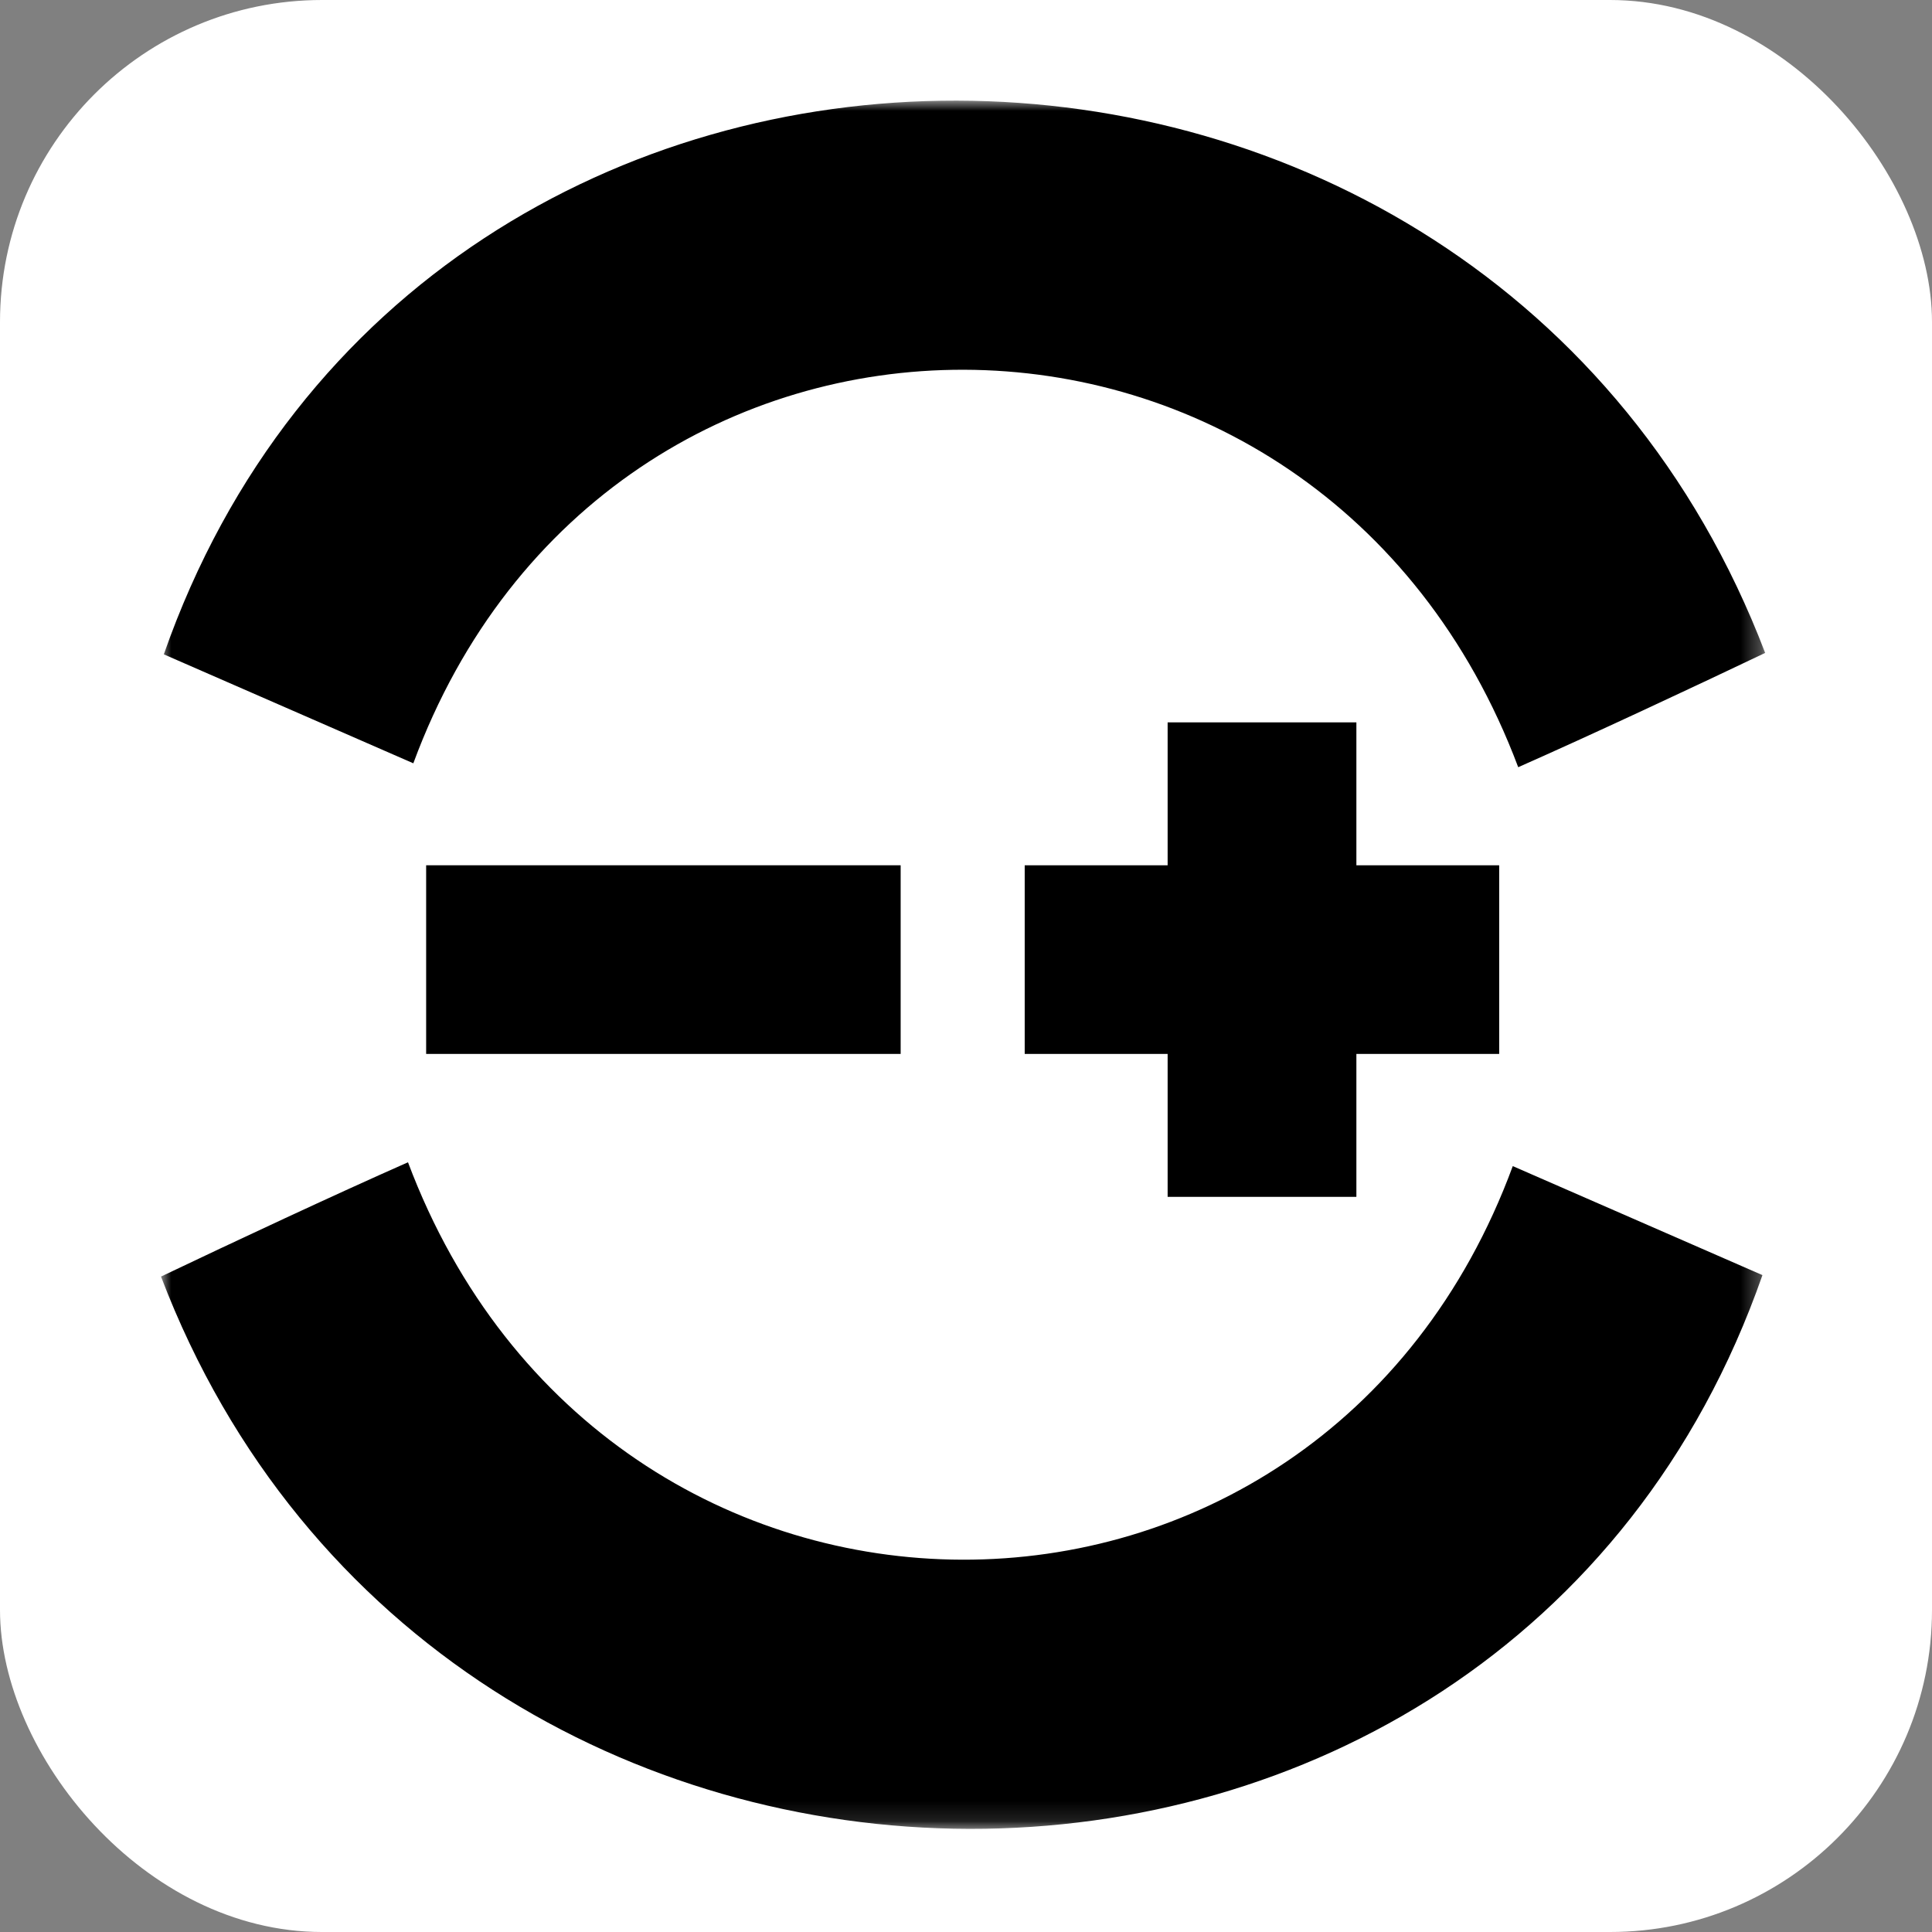
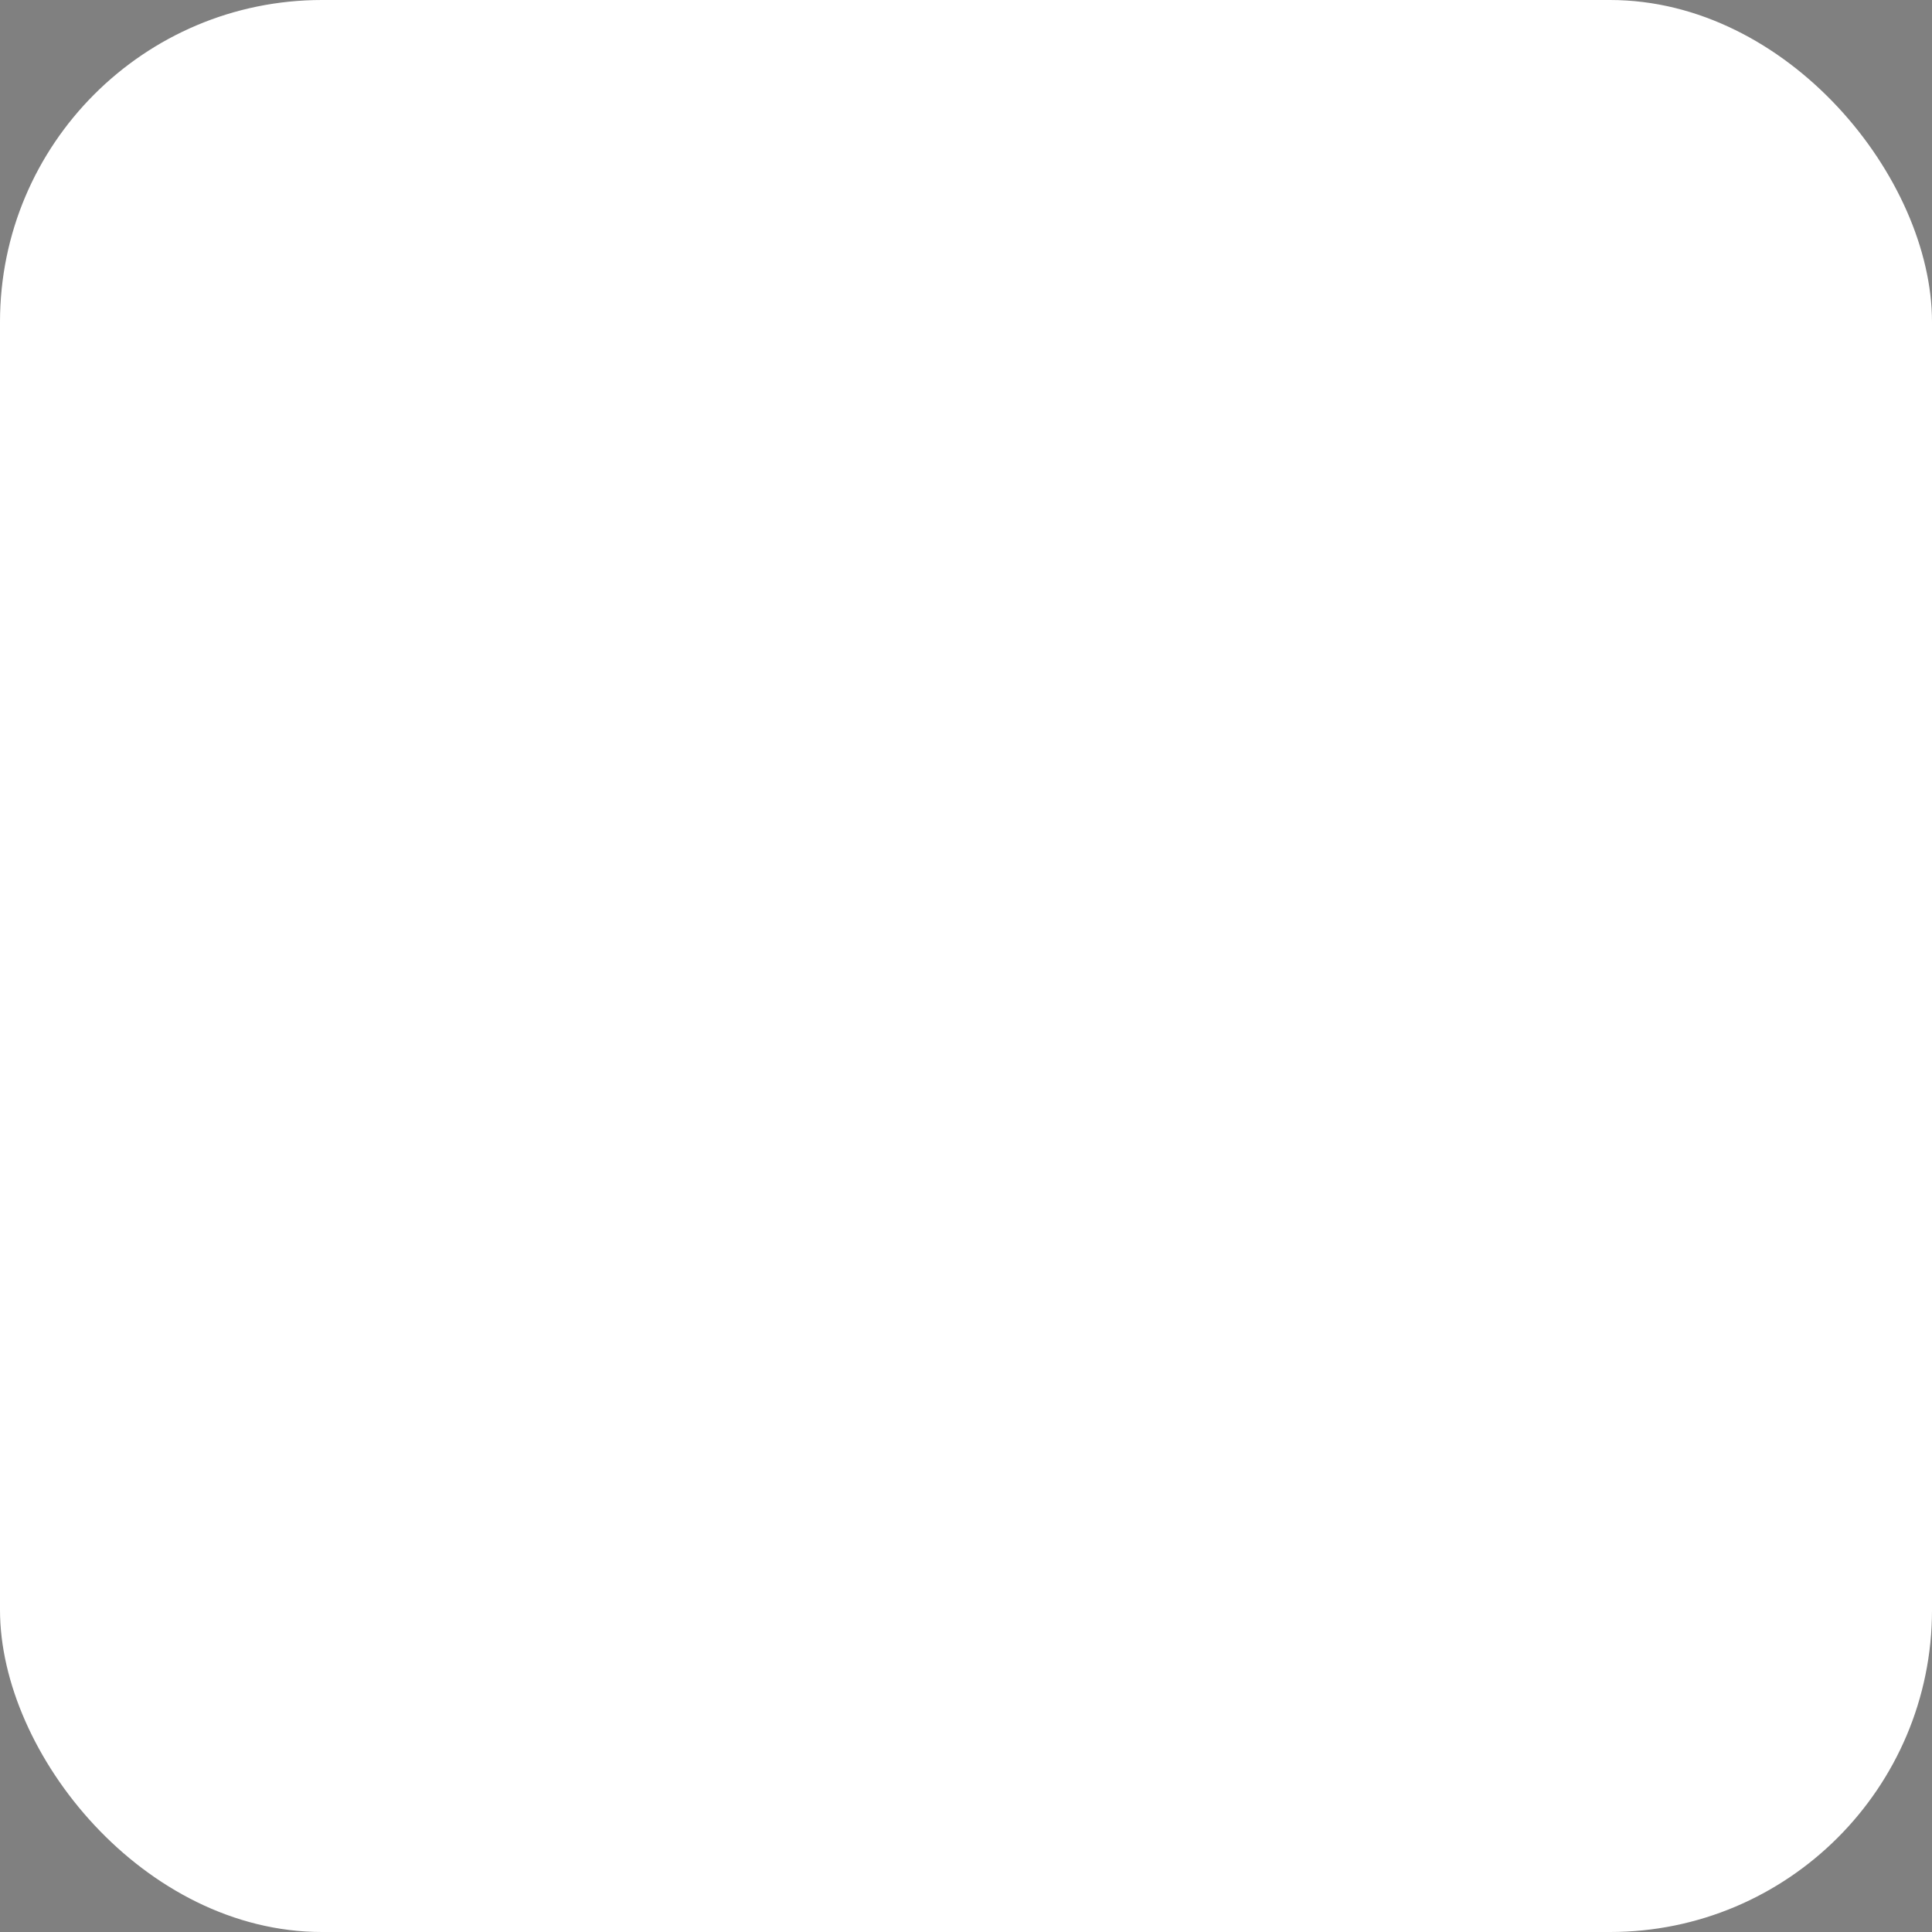
<svg xmlns="http://www.w3.org/2000/svg" xmlns:xlink="http://www.w3.org/1999/xlink" width="96px" height="96px" viewBox="0 0 96 96" version="1.1">
  <rect x="0" y="0" width="96" height="96" fill="#808080" stroke="none" />
  <defs>
-     <rect id="path-1" x="0" y="0" width="79.709" height="85.876" />
-   </defs>
+     </defs>
  <g id="Page-1" stroke="none" stroke-width="1" fill="none" fill-rule="evenodd">
    <g id="linnworks">
      <g id="Group" fill-rule="nonzero" fill="#FFFFFF">
        <rect id="Rectangle-path" x="0" y="0" width="96" height="96" rx="16" />
      </g>
      <g id="linnworks-black-logo-mark" transform="translate(8, 5)">
-         <polygon id="Path_8114" fill="#000000" fill-rule="nonzero" points="59.398 54.471 59.398 47.369 66.494 47.369 66.494 37.996 59.398 37.996 59.398 30.894 50.019 30.894 50.019 37.996 42.917 37.996 42.917 47.369 50.019 47.369 50.019 54.471" />
-         <rect id="Rectangle_6914" fill="#000000" fill-rule="nonzero" x="13.175" y="37.995" width="23.578" height="9.374" />
        <g id="Group_21889">
          <g id="Group_21888-Clipped">
            <mask id="mask-2" fill="white">
              <use xlink:href="#path-1" />
            </mask>
            <g id="Rectangle_6915" />
            <g id="Group_21888" mask="url(#mask-2)" fill-rule="nonzero" fill="#000000">
-               <path d="M67.439,33.122 C71.109,31.5 76.089,29.168 79.71,27.443 C65.809,-8.993 13.028,-9.326 0.14,27.514 L12.538,32.928 C22.183,6.789 57.57,6.855 67.439,33.122" id="Path_8115" />
-               <path d="M12.273,52.753 C8.603,54.375 3.62,56.706 0,58.432 C13.902,94.87 66.687,95.201 79.575,58.36 L67.169,52.943 C57.536,79.086 22.14,79.016 12.273,52.753" id="Path_8116" />
-             </g>
+               </g>
          </g>
        </g>
      </g>
    </g>
  </g>
</svg>